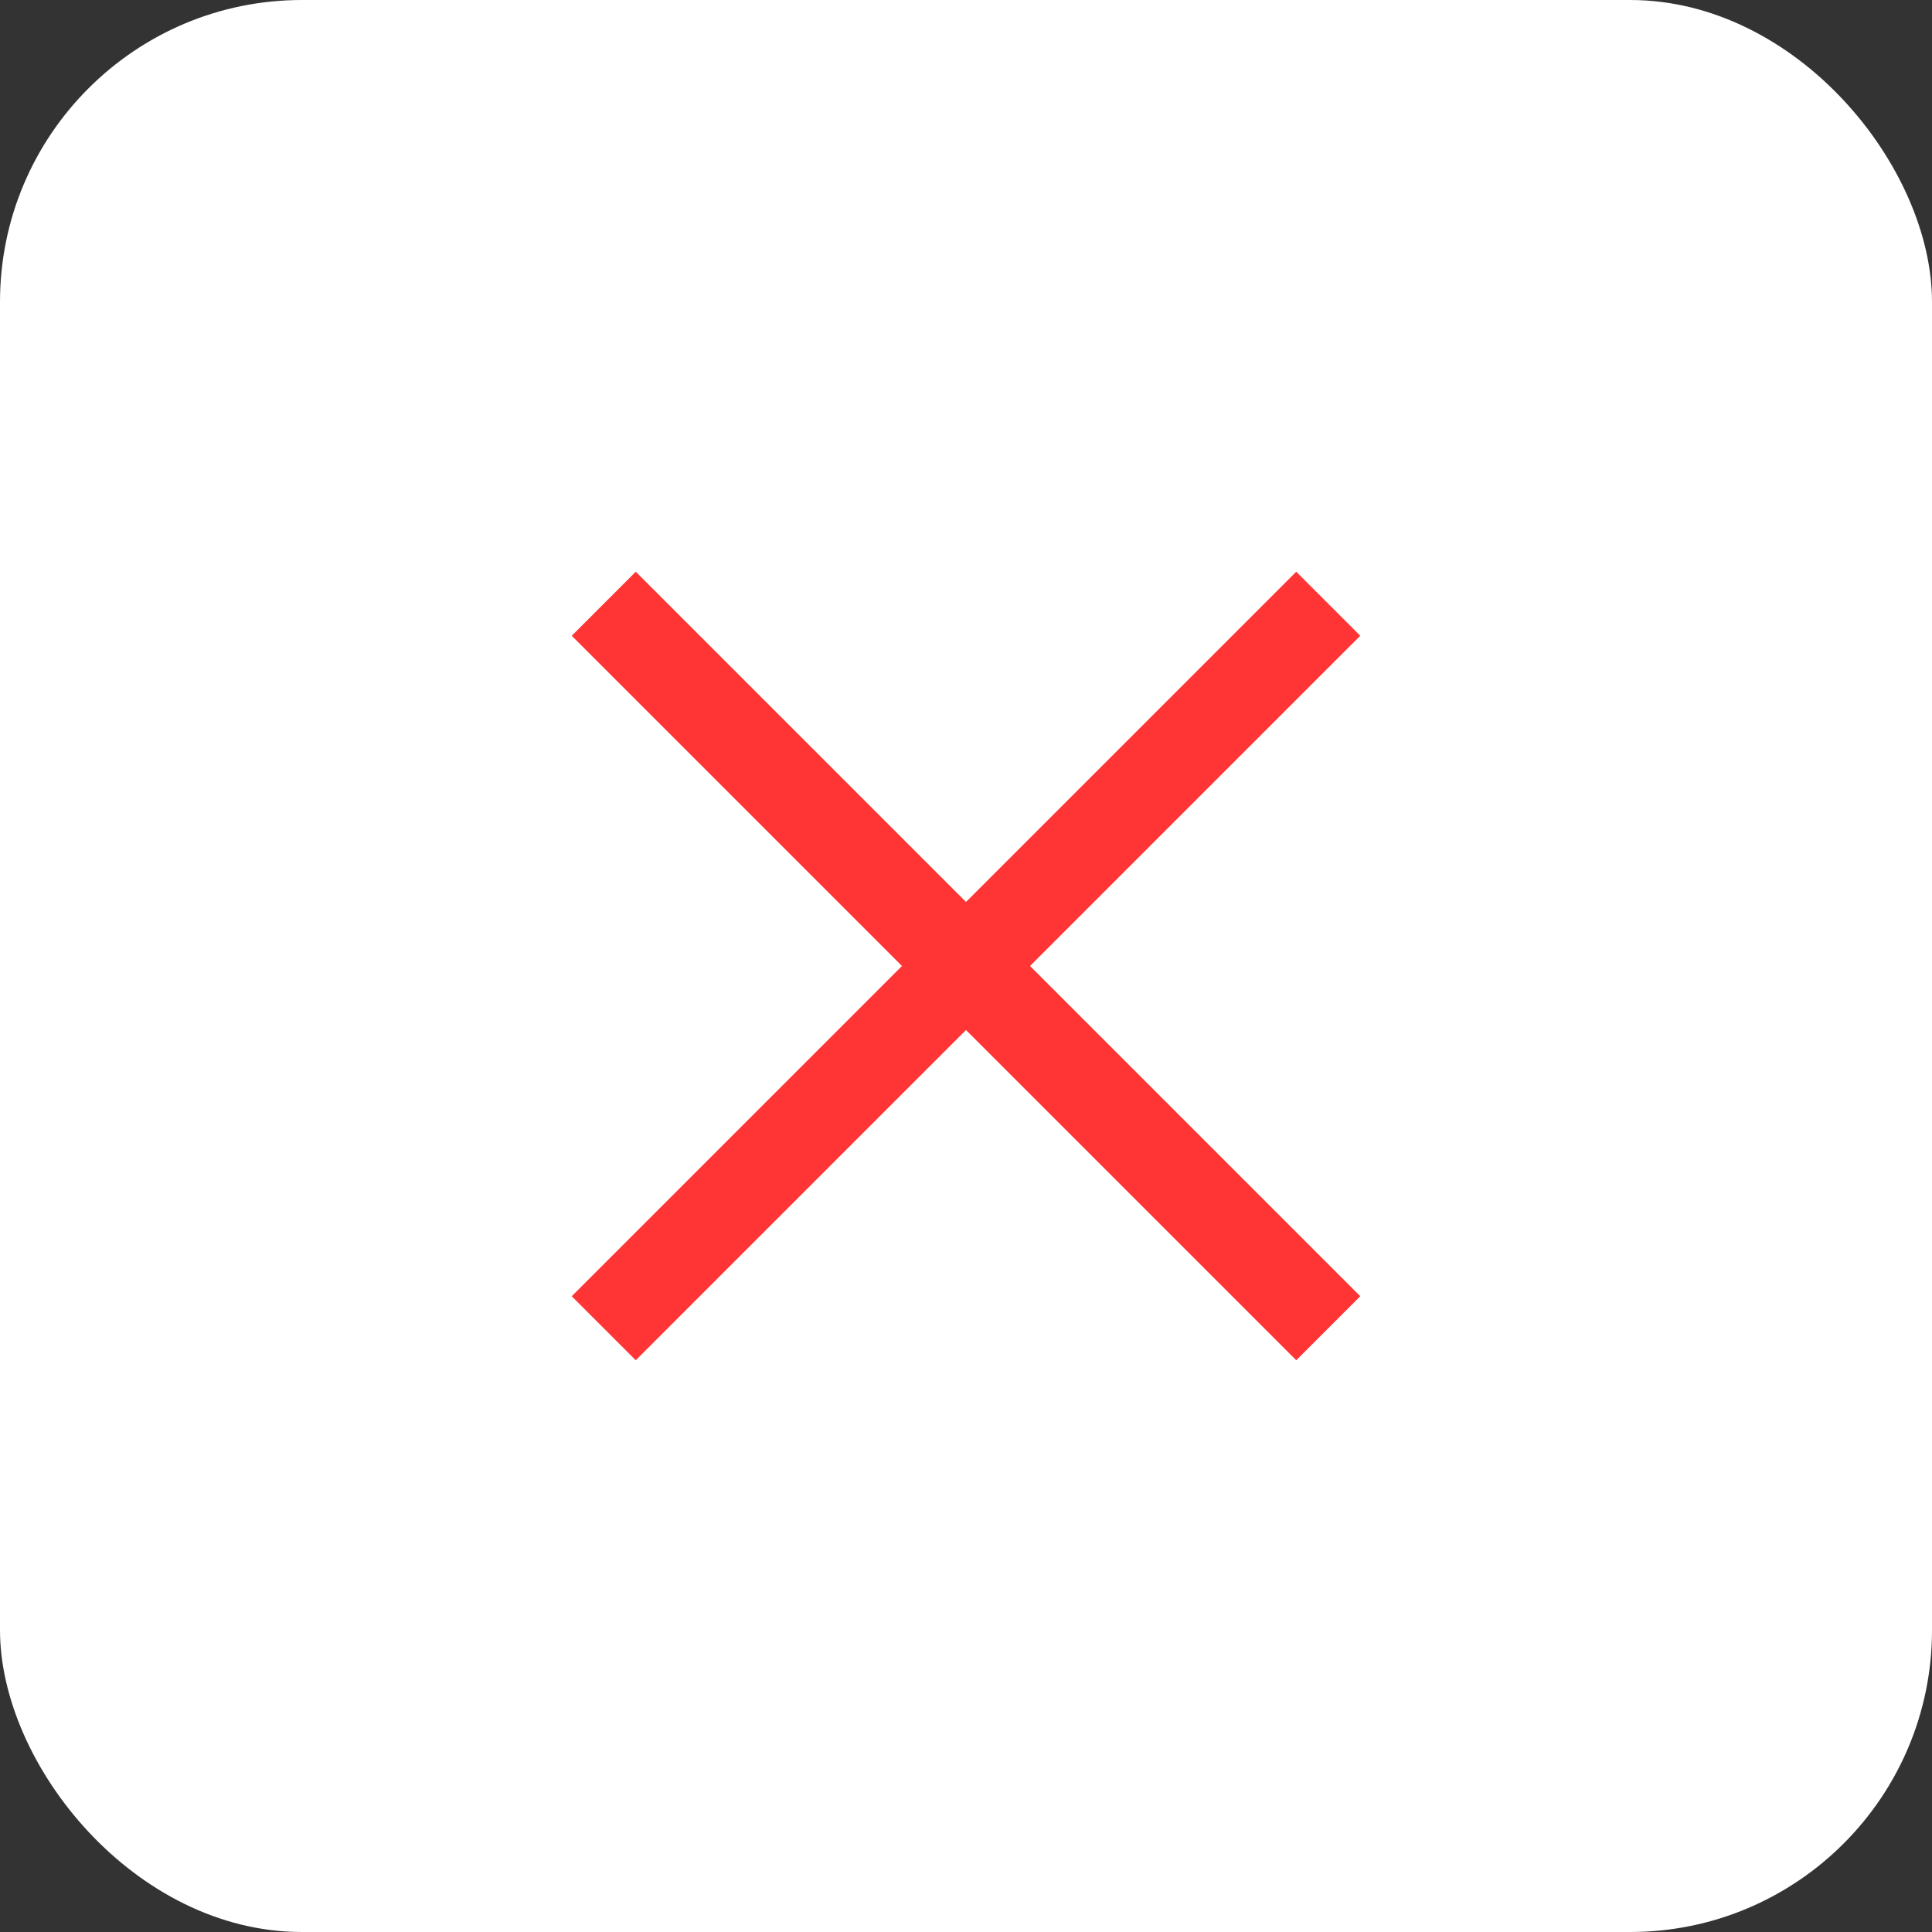
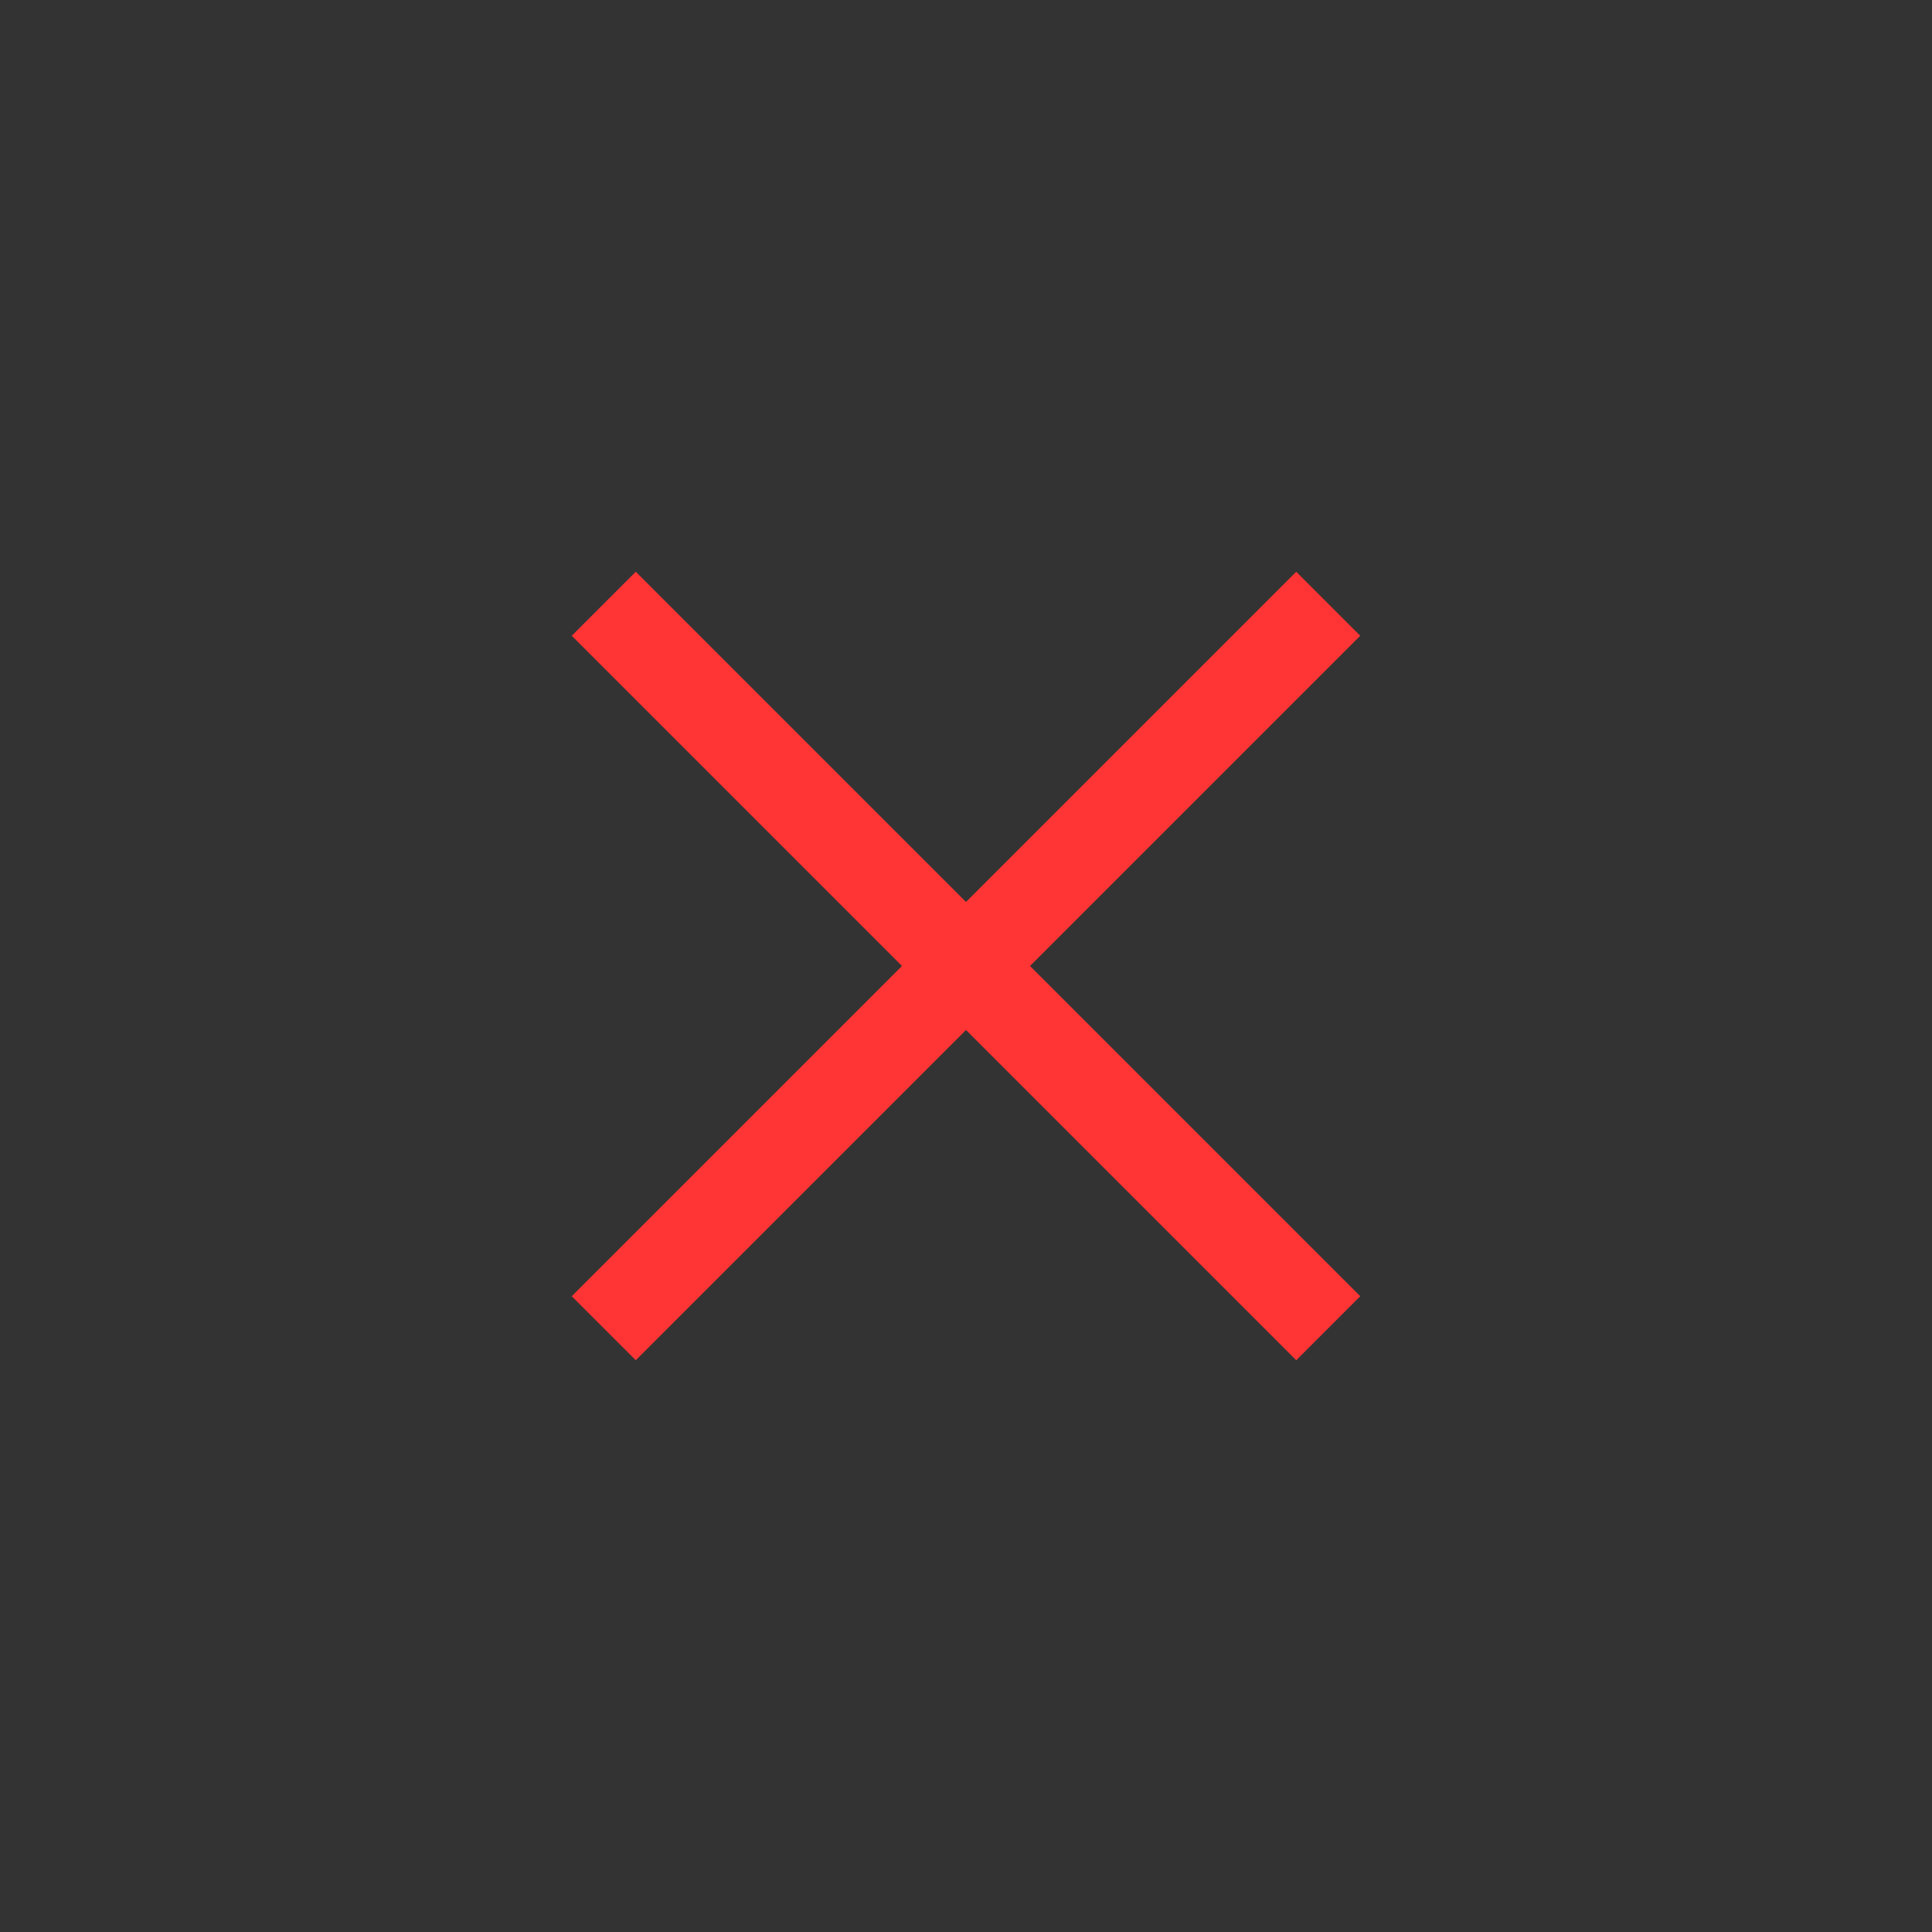
<svg xmlns="http://www.w3.org/2000/svg" width="32" height="32" viewBox="0 0 32 32" fill="none">
  <rect x="0" y="0" width="32" height="32" fill="#333333" stroke="none" />
-   <rect width="32" height="32" rx="5" fill="white" />
-   <path d="M22 10L16 16M16 16L10 10M16 16L22 22M16 16L10 22" stroke="#FF3434" stroke-width="1.5" />
+   <path d="M22 10L16 16M16 16L10 10L22 22M16 16L10 22" stroke="#FF3434" stroke-width="1.5" />
</svg>